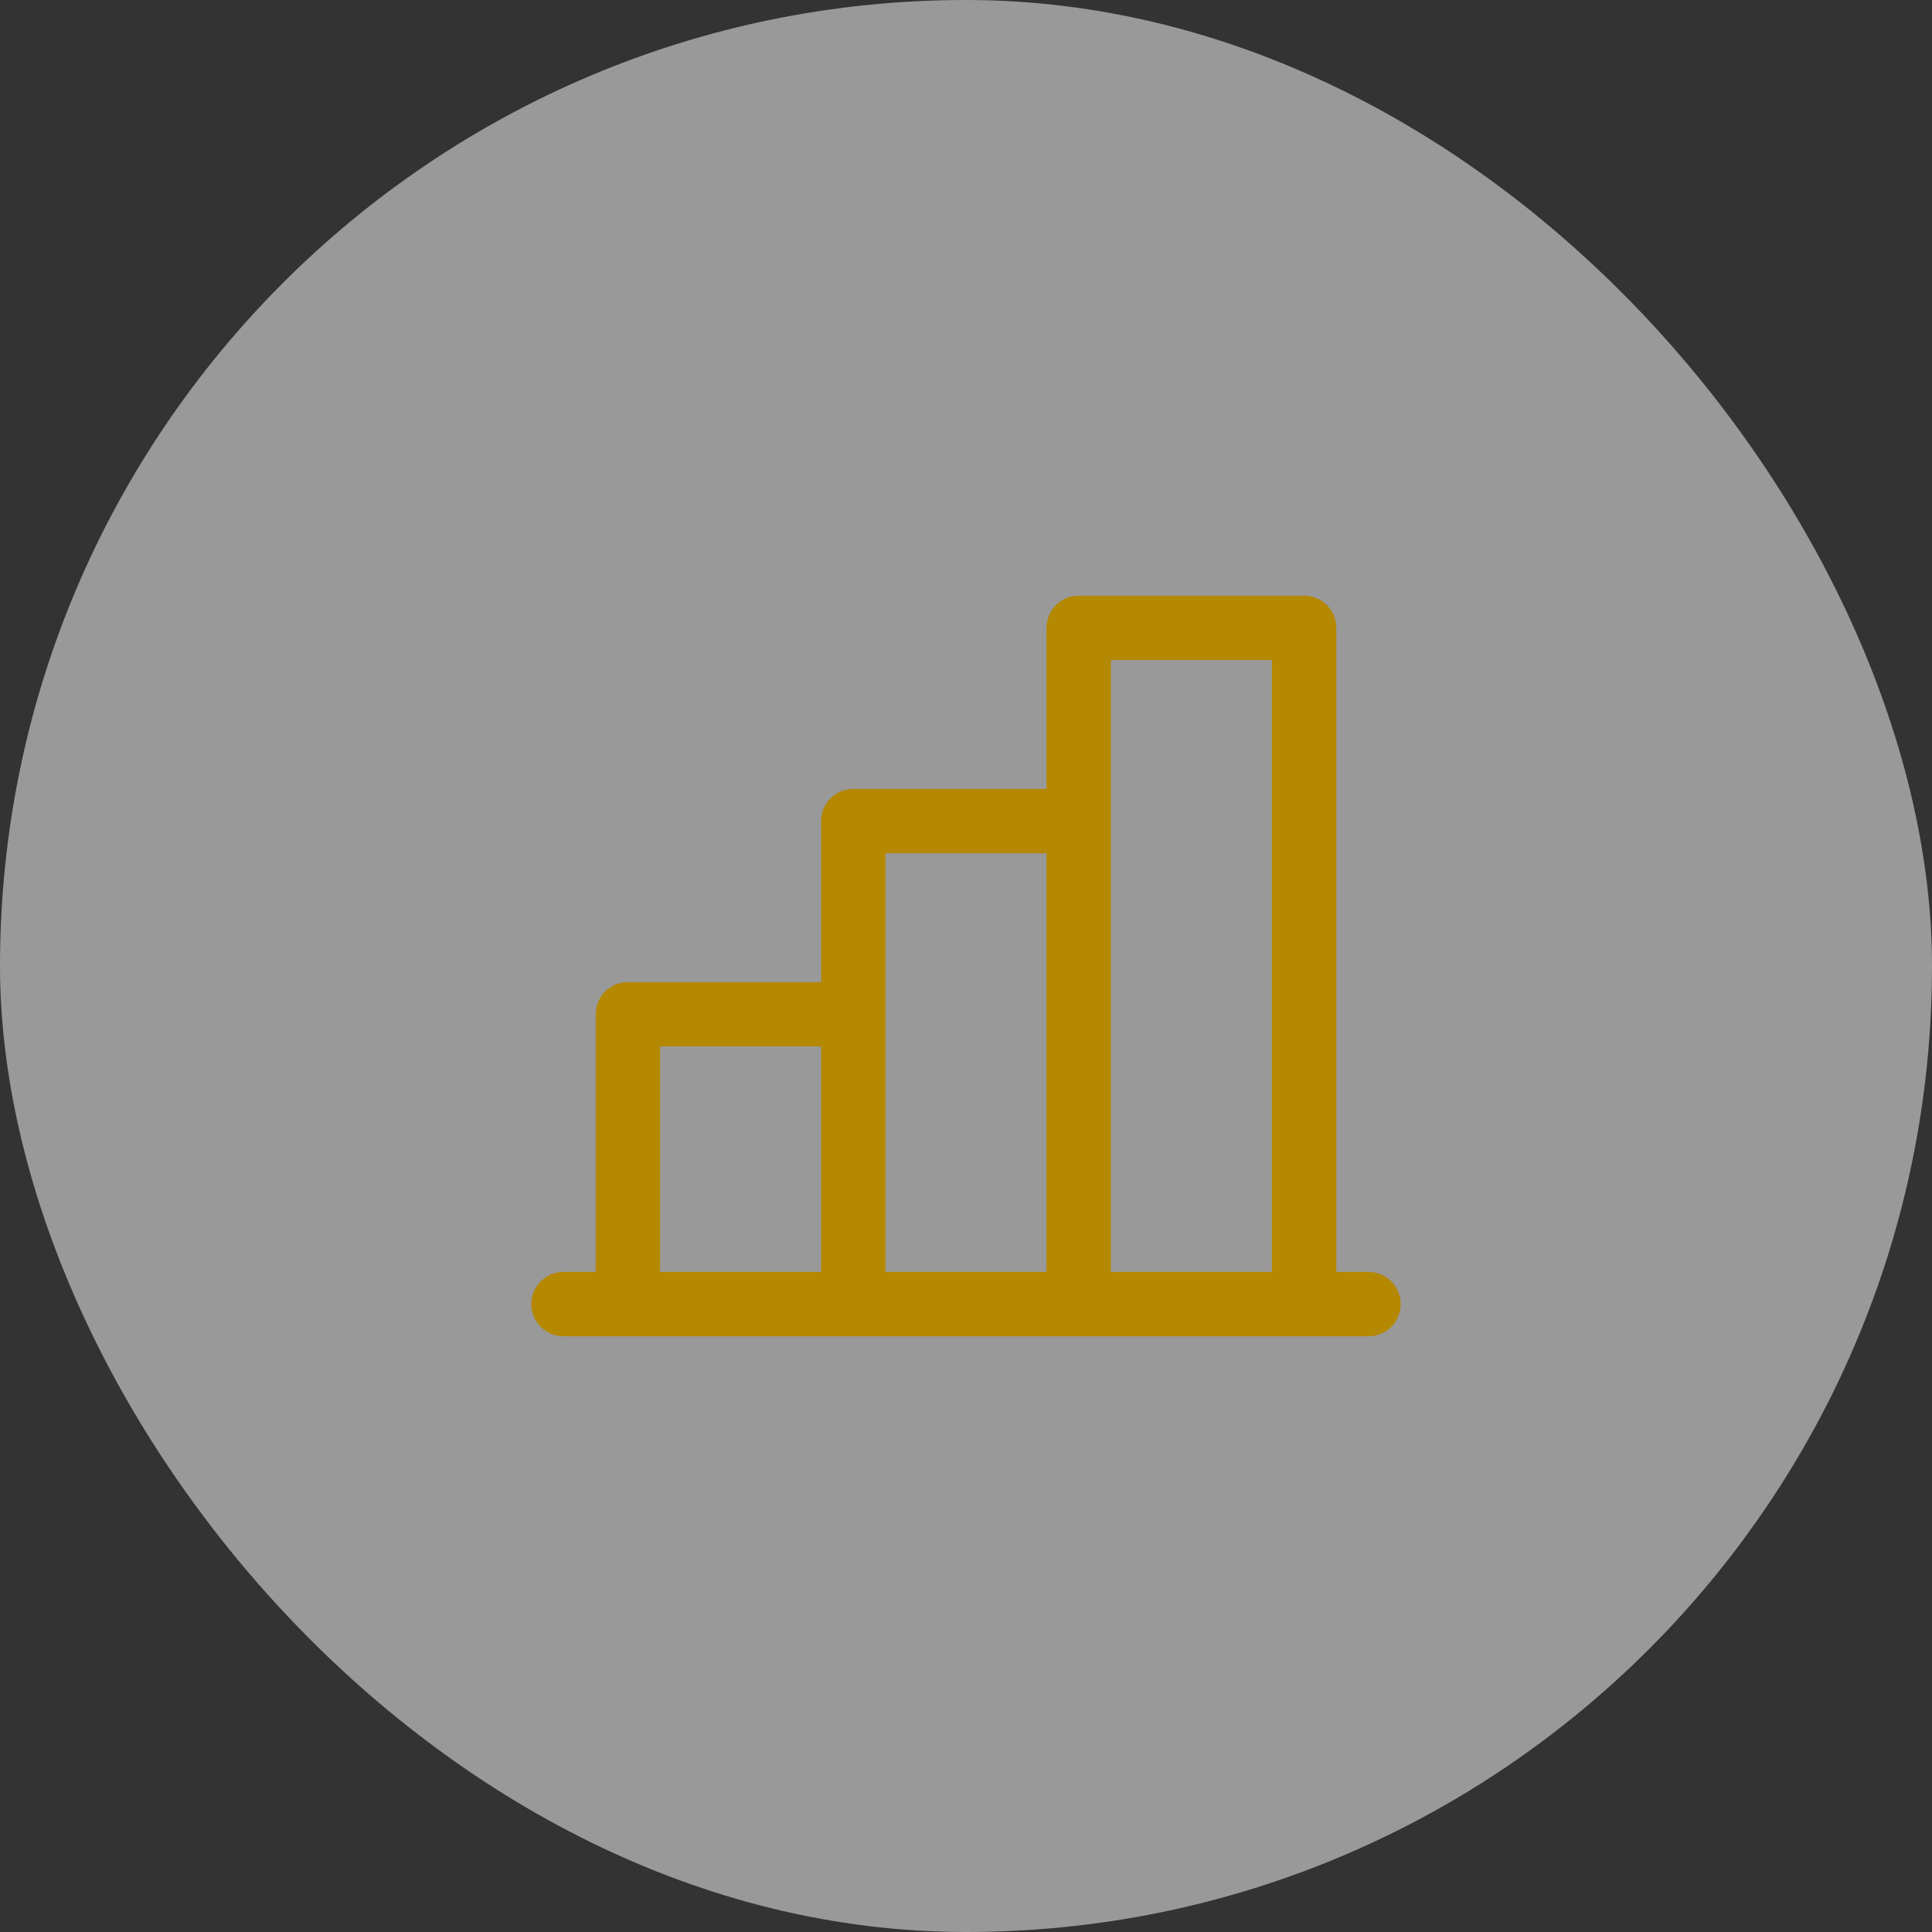
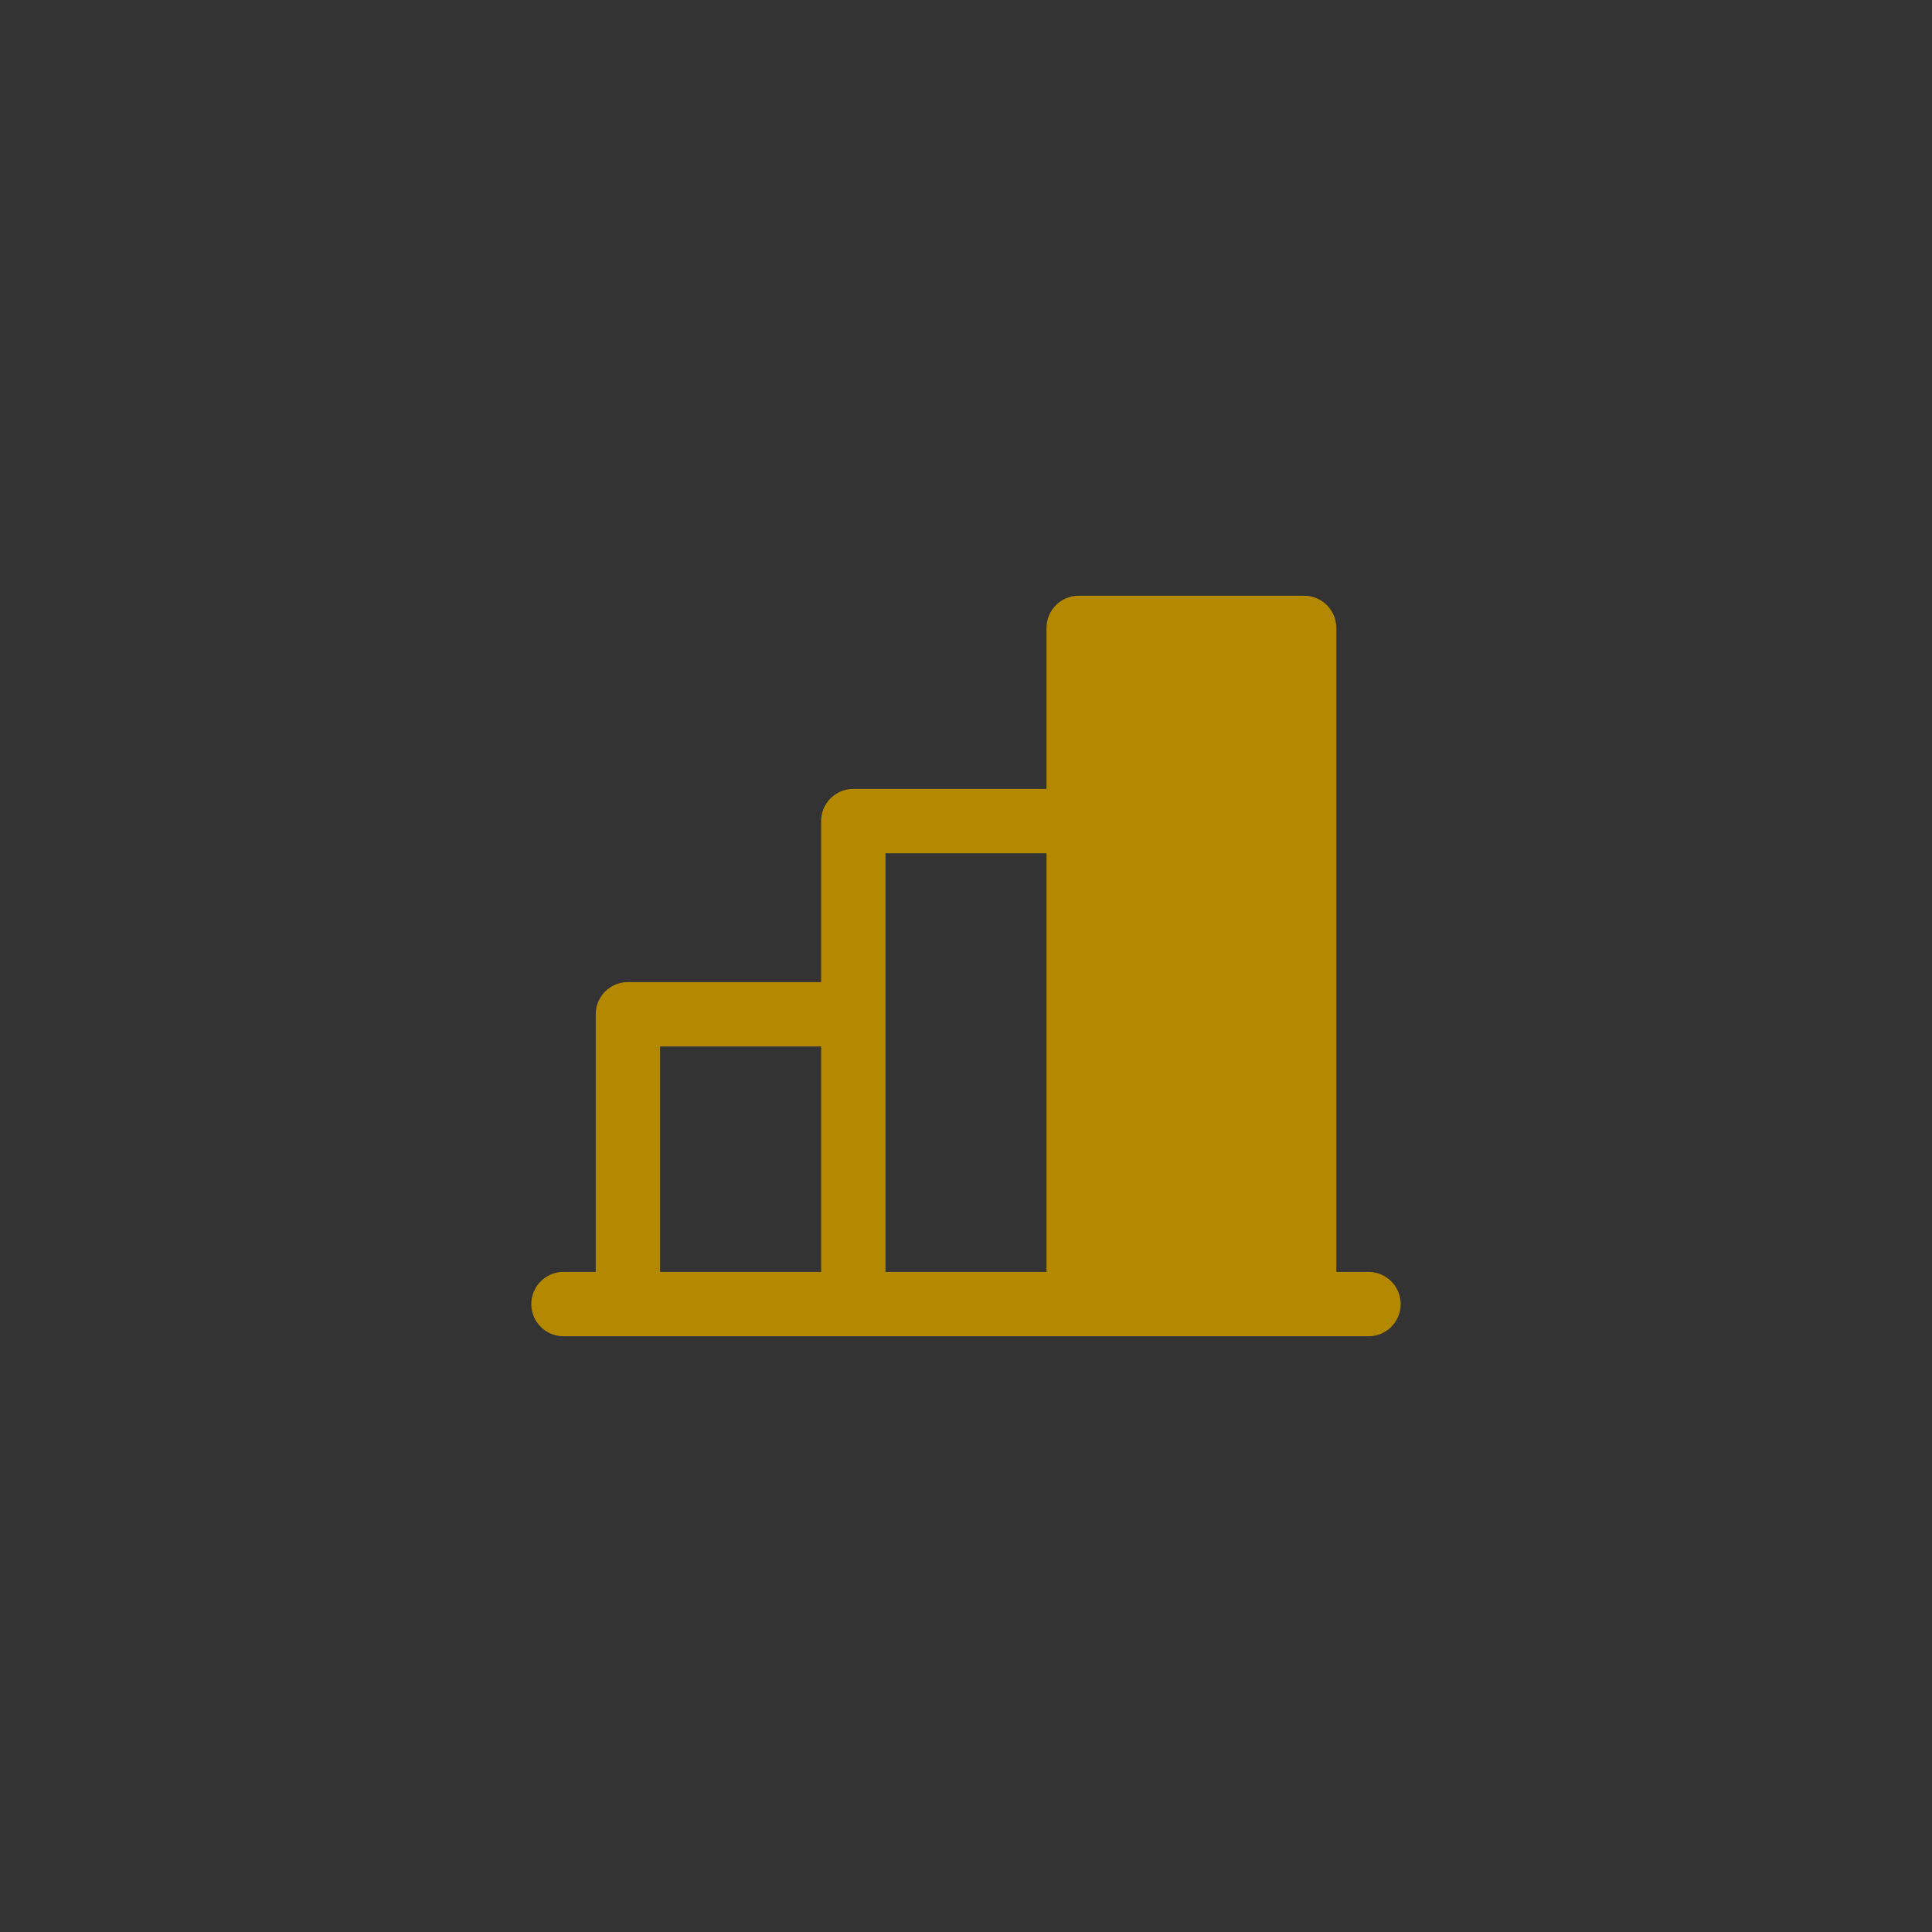
<svg xmlns="http://www.w3.org/2000/svg" width="80" height="80" viewBox="0 0 80 80" fill="none">
  <rect x="0" y="0" width="80" height="80" fill="#333333" stroke="none" />
-   <rect width="80" height="80" rx="40" fill="white" fill-opacity="0.5" />
-   <path d="M56.667 52.667H55.333V26C55.333 25.646 55.193 25.307 54.943 25.057C54.693 24.807 54.354 24.667 54 24.667H44.667C44.313 24.667 43.974 24.807 43.724 25.057C43.474 25.307 43.333 25.646 43.333 26V32.667H35.333C34.98 32.667 34.641 32.807 34.391 33.057C34.141 33.307 34 33.646 34 34V40.667H26C25.646 40.667 25.307 40.807 25.057 41.057C24.807 41.307 24.667 41.646 24.667 42V52.667H23.333C22.98 52.667 22.641 52.807 22.39 53.057C22.14 53.307 22 53.646 22 54C22 54.354 22.14 54.693 22.39 54.943C22.641 55.193 22.98 55.333 23.333 55.333H56.667C57.02 55.333 57.359 55.193 57.609 54.943C57.859 54.693 58 54.354 58 54C58 53.646 57.859 53.307 57.609 53.057C57.359 52.807 57.02 52.667 56.667 52.667ZM36.667 35.333H43.333V52.667H36.667V35.333ZM27.333 43.333H34V52.667H27.333V43.333ZM46 52.667V27.333H52.667V52.667H46Z" fill="#B48800" />
+   <path d="M56.667 52.667H55.333V26C55.333 25.646 55.193 25.307 54.943 25.057C54.693 24.807 54.354 24.667 54 24.667H44.667C44.313 24.667 43.974 24.807 43.724 25.057C43.474 25.307 43.333 25.646 43.333 26V32.667H35.333C34.98 32.667 34.641 32.807 34.391 33.057C34.141 33.307 34 33.646 34 34V40.667H26C25.646 40.667 25.307 40.807 25.057 41.057C24.807 41.307 24.667 41.646 24.667 42V52.667H23.333C22.98 52.667 22.641 52.807 22.39 53.057C22.14 53.307 22 53.646 22 54C22 54.354 22.14 54.693 22.39 54.943C22.641 55.193 22.98 55.333 23.333 55.333H56.667C57.02 55.333 57.359 55.193 57.609 54.943C57.859 54.693 58 54.354 58 54C58 53.646 57.859 53.307 57.609 53.057C57.359 52.807 57.02 52.667 56.667 52.667ZM36.667 35.333H43.333V52.667H36.667V35.333ZM27.333 43.333H34V52.667H27.333V43.333ZM46 52.667V27.333V52.667H46Z" fill="#B48800" />
</svg>